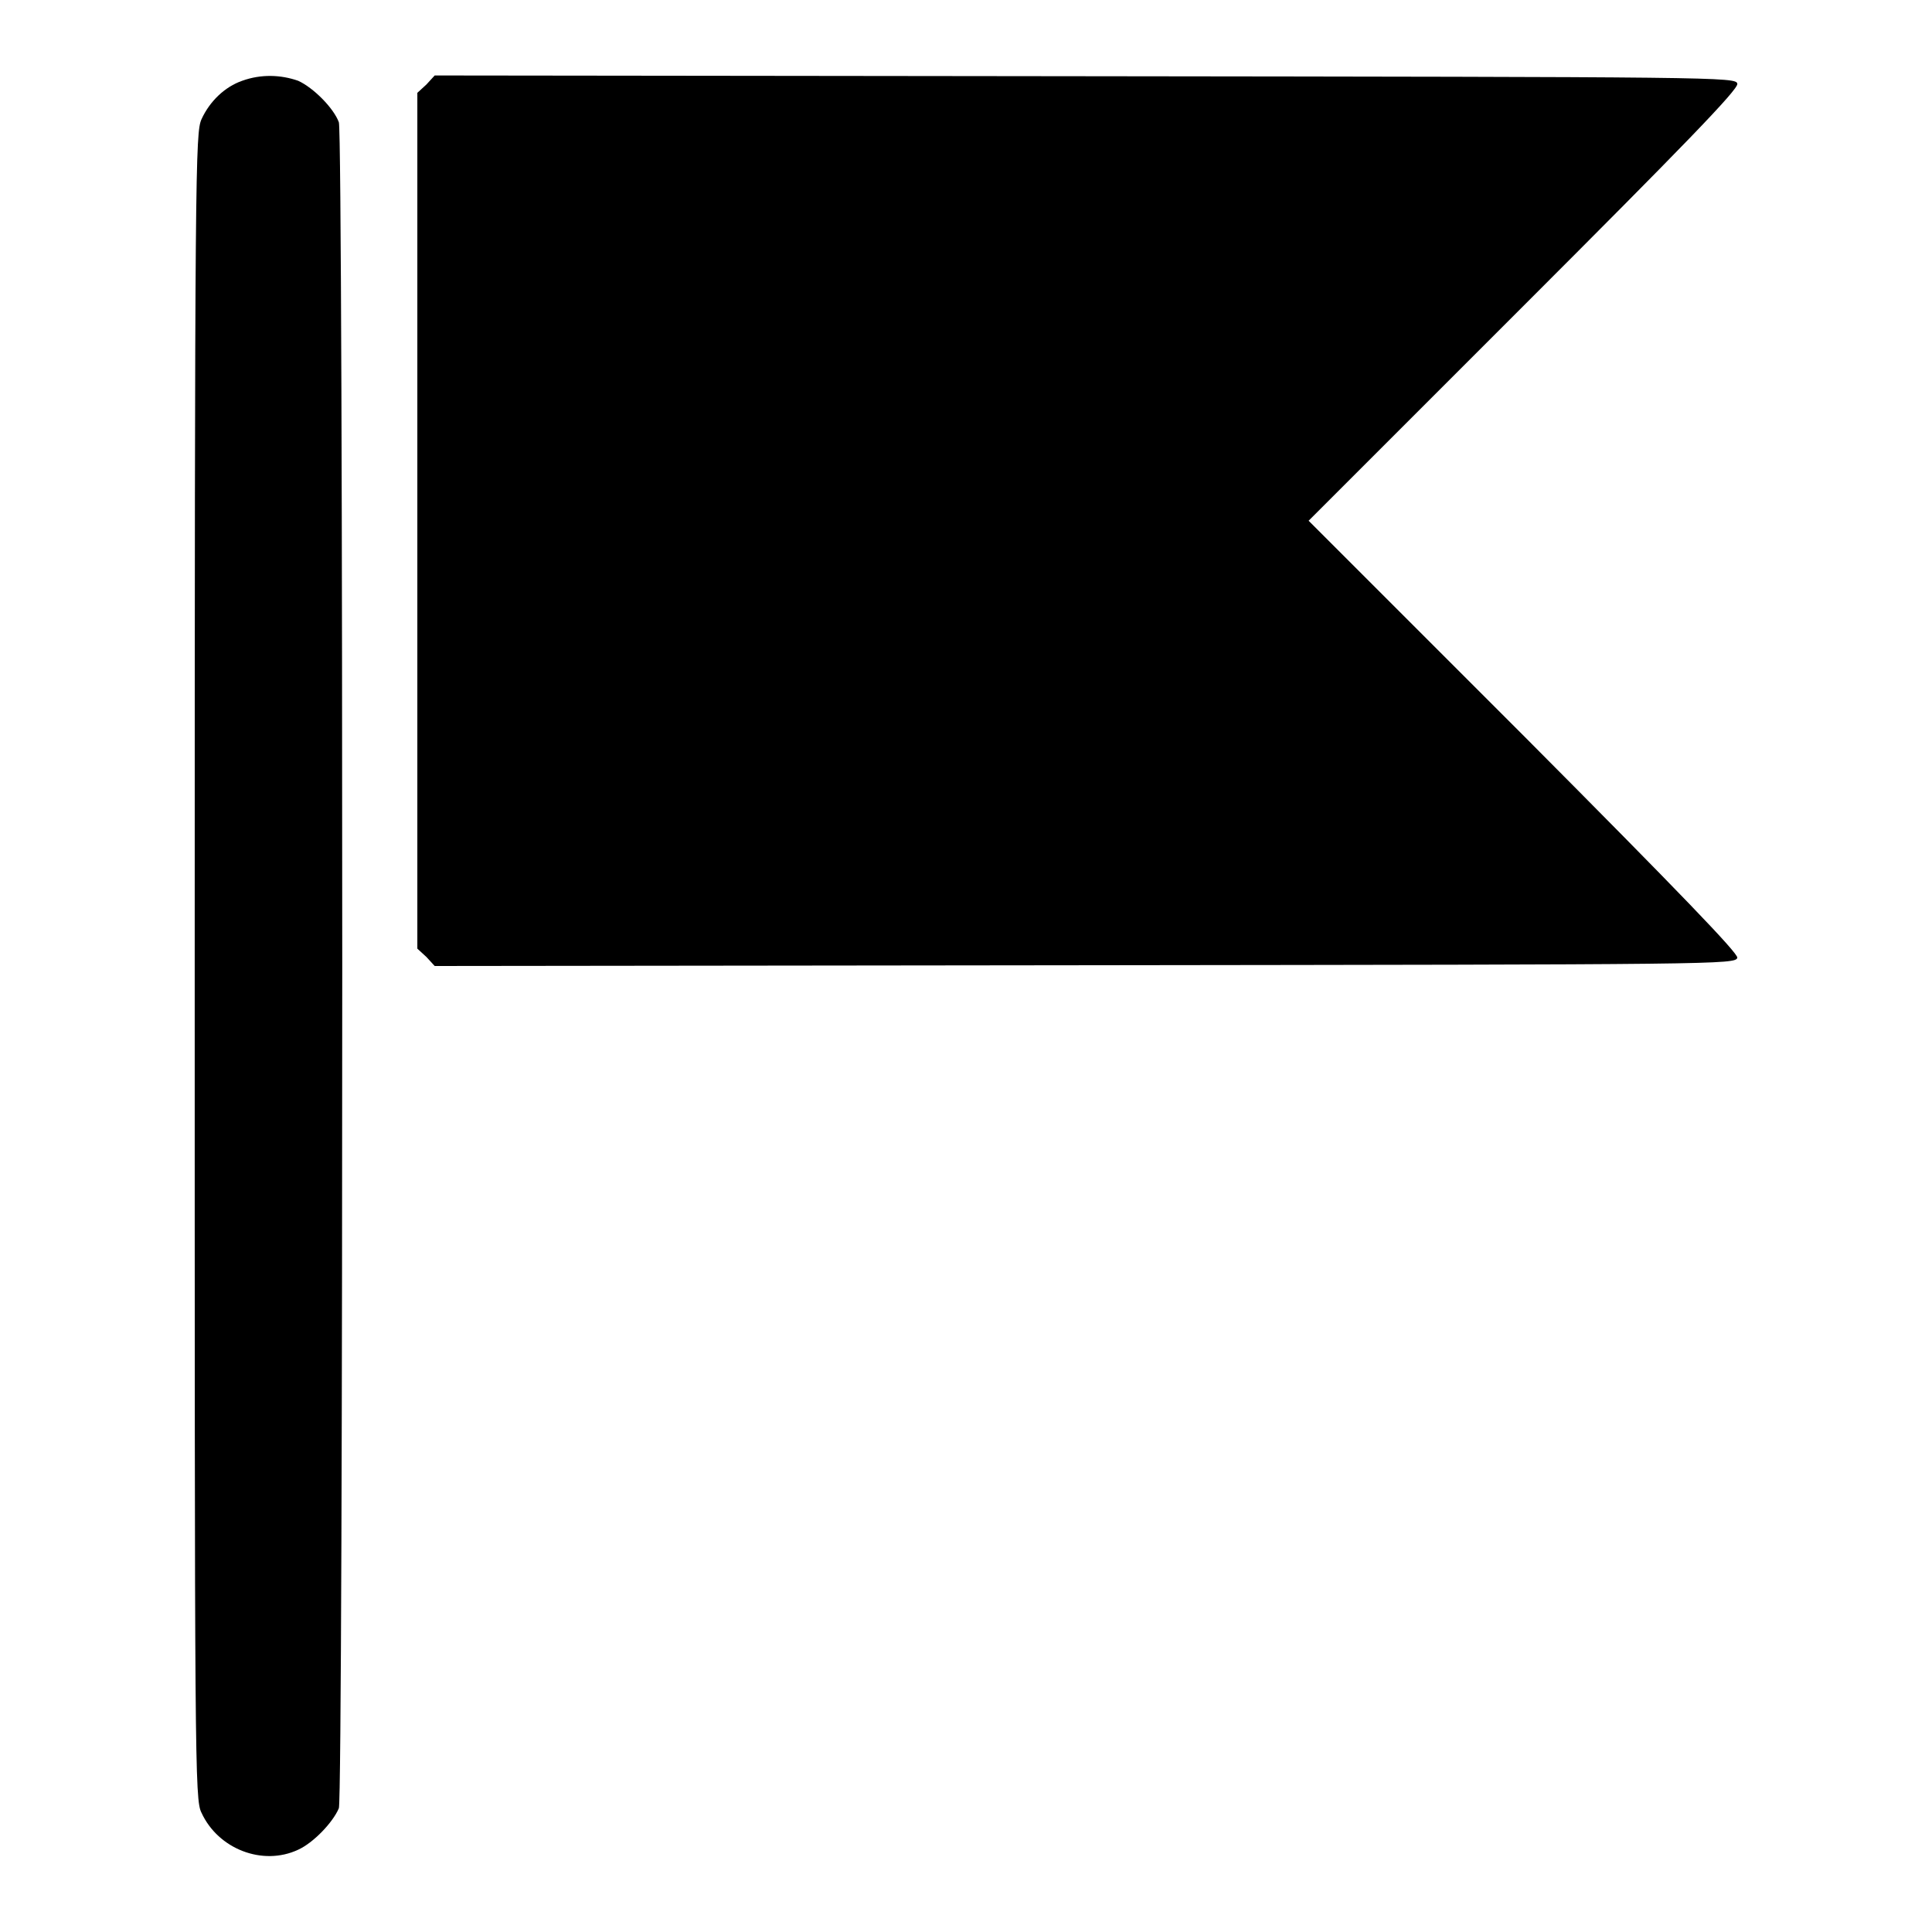
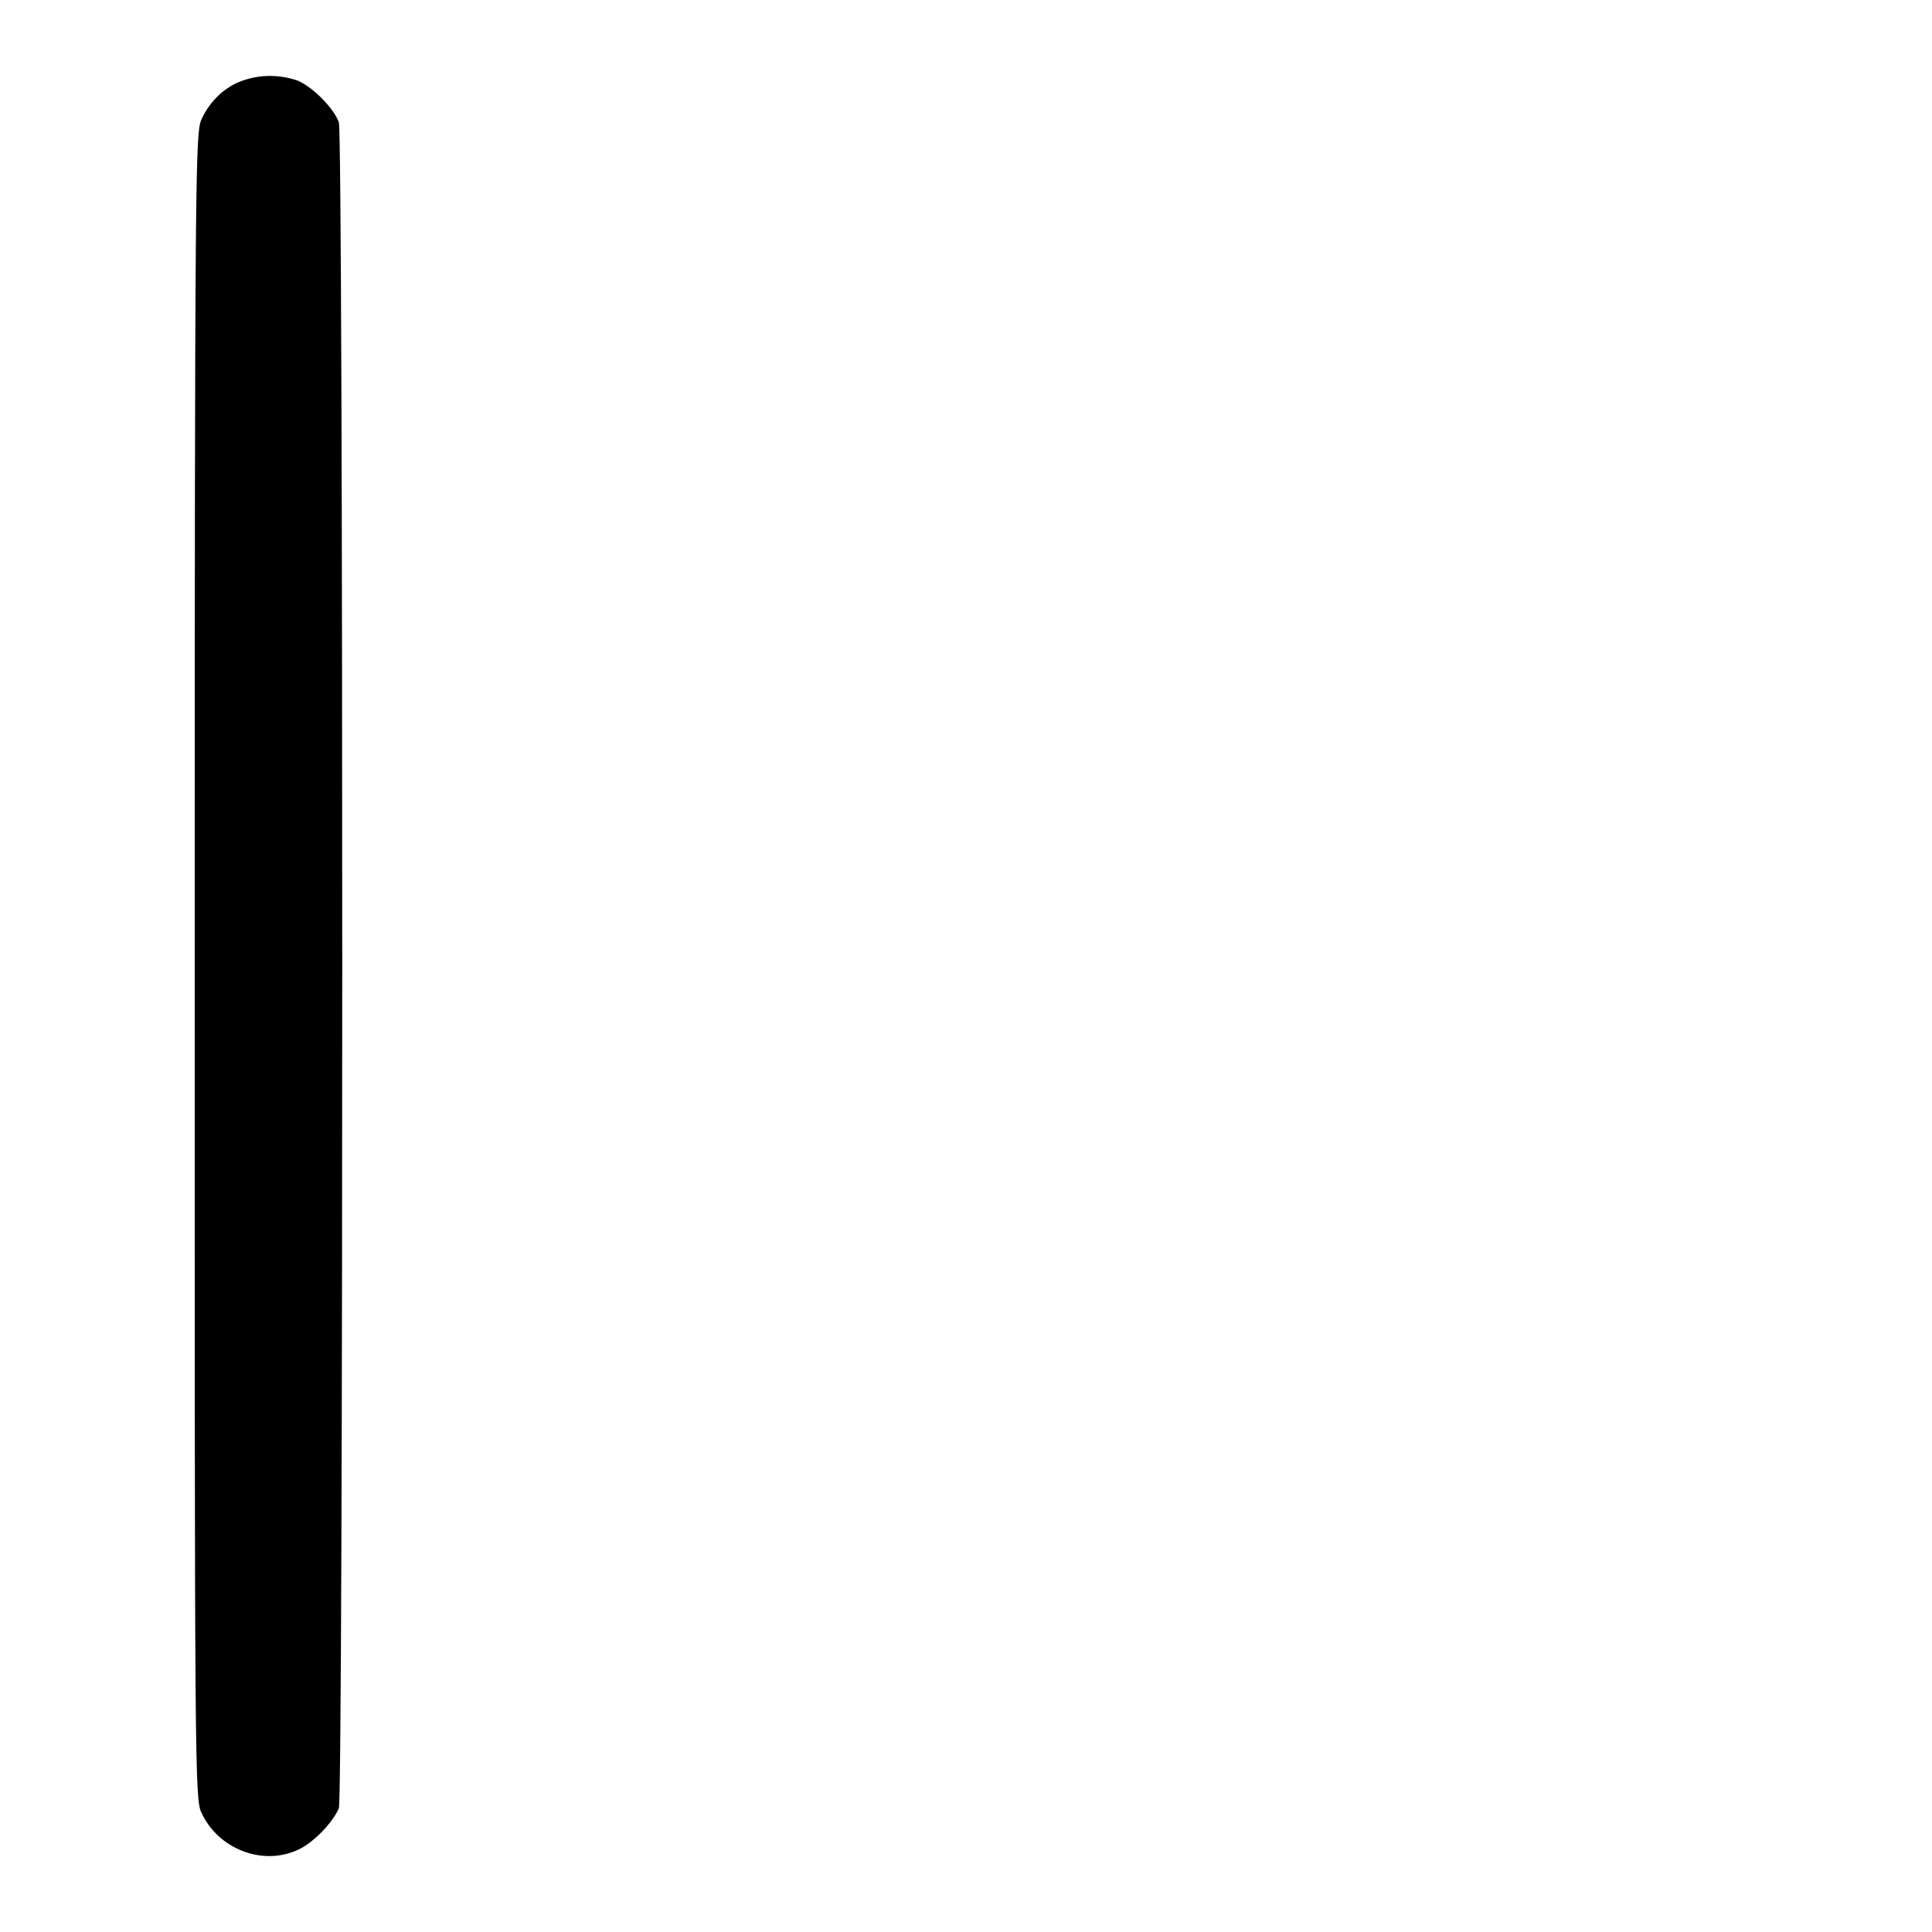
<svg xmlns="http://www.w3.org/2000/svg" version="1.1" x="0px" y="0px" viewBox="0 0 256 256" enable-background="new 0 0 256 256" xml:space="preserve">
  <g>
    <g>
      <g>
        <path fill="#000000" d="M32.1,10.7c-2.3,0.8-4.3,2.7-5.4,5.1c-0.8,1.8-0.9,5.8-0.9,112.2c0,105.8,0,110.5,0.9,112.2c2.2,4.8,8.1,7.1,12.8,4.9c2-0.9,4.6-3.6,5.4-5.5c0.6-1.5,0.6-221.8,0-223.4c-0.7-1.9-3.4-4.6-5.4-5.5C37.2,9.9,34.6,9.8,32.1,10.7z" />
-         <path fill="#000000" d="M56.5,11.2l-1.2,1.1V69v56.7l1.2,1.1l1.1,1.2l86.2-0.1c84-0.1,86.2-0.1,86.4-1c0.1-0.6-7.5-8.5-28.3-29.4L173.4,69l28.5-28.5c20.9-20.9,28.5-28.7,28.3-29.4c-0.1-0.9-2.4-0.9-86.4-1L57.6,10L56.5,11.2z" />
      </g>
    </g>
  </g>
</svg>